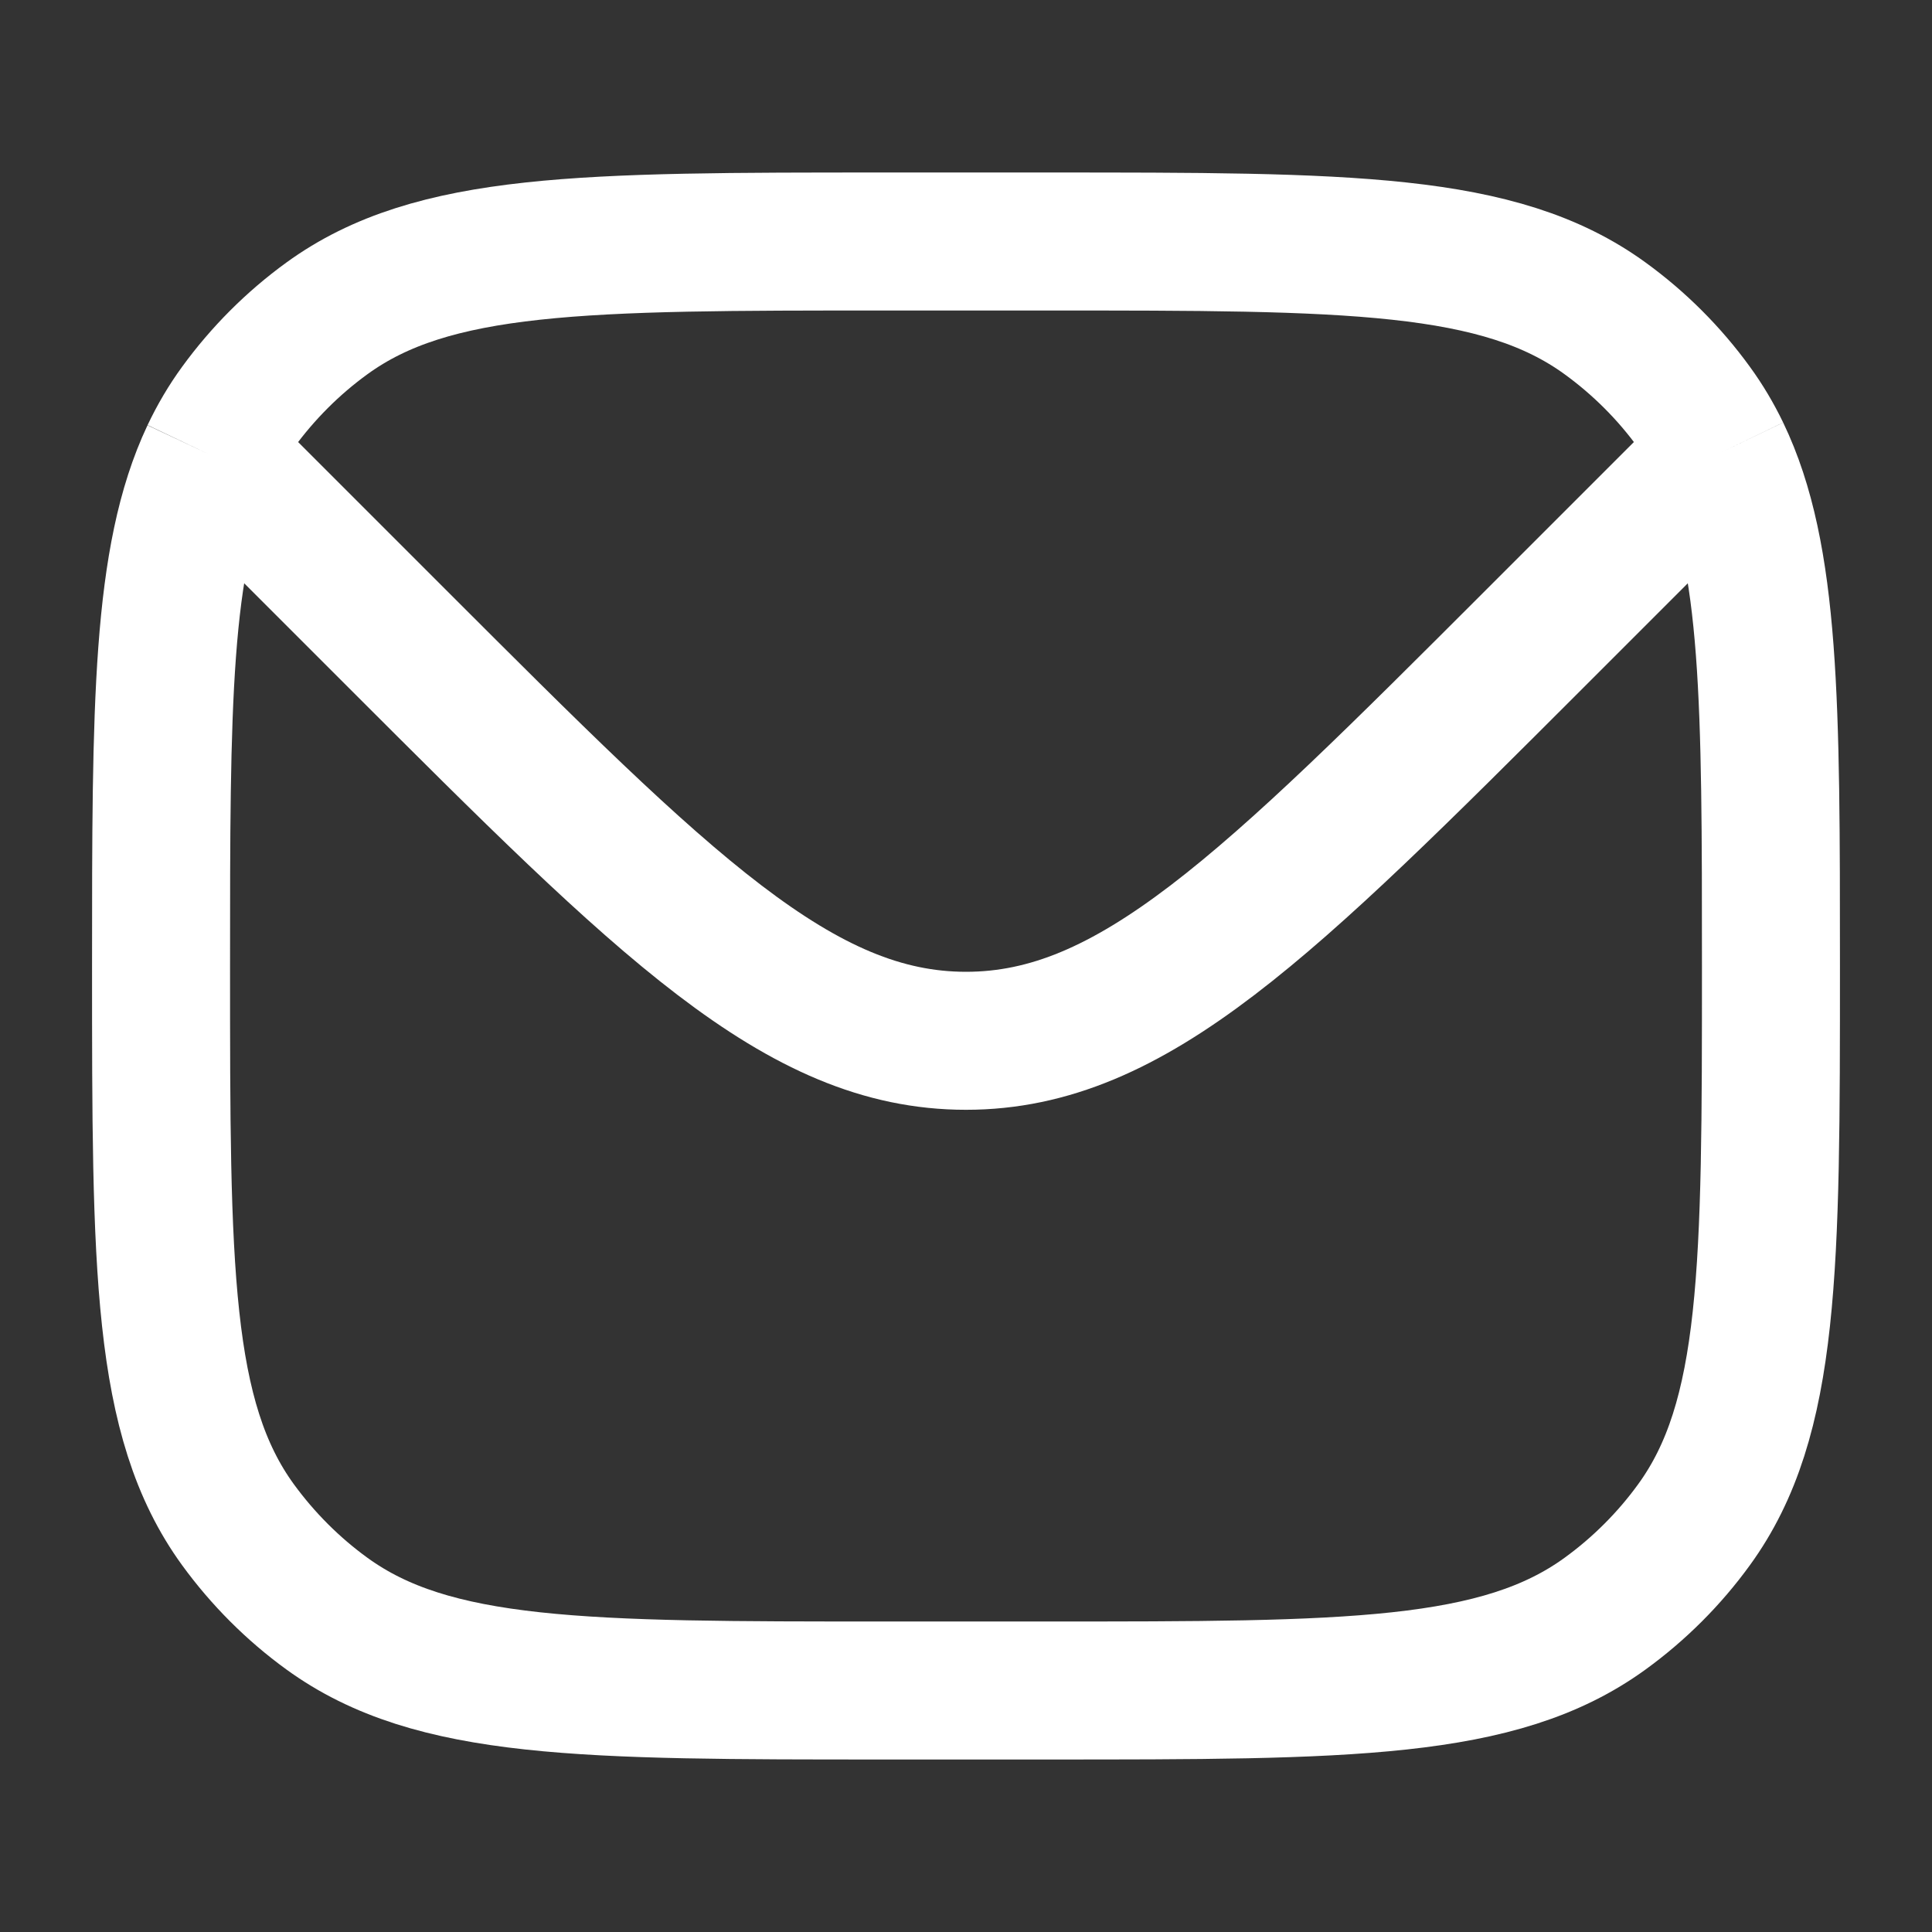
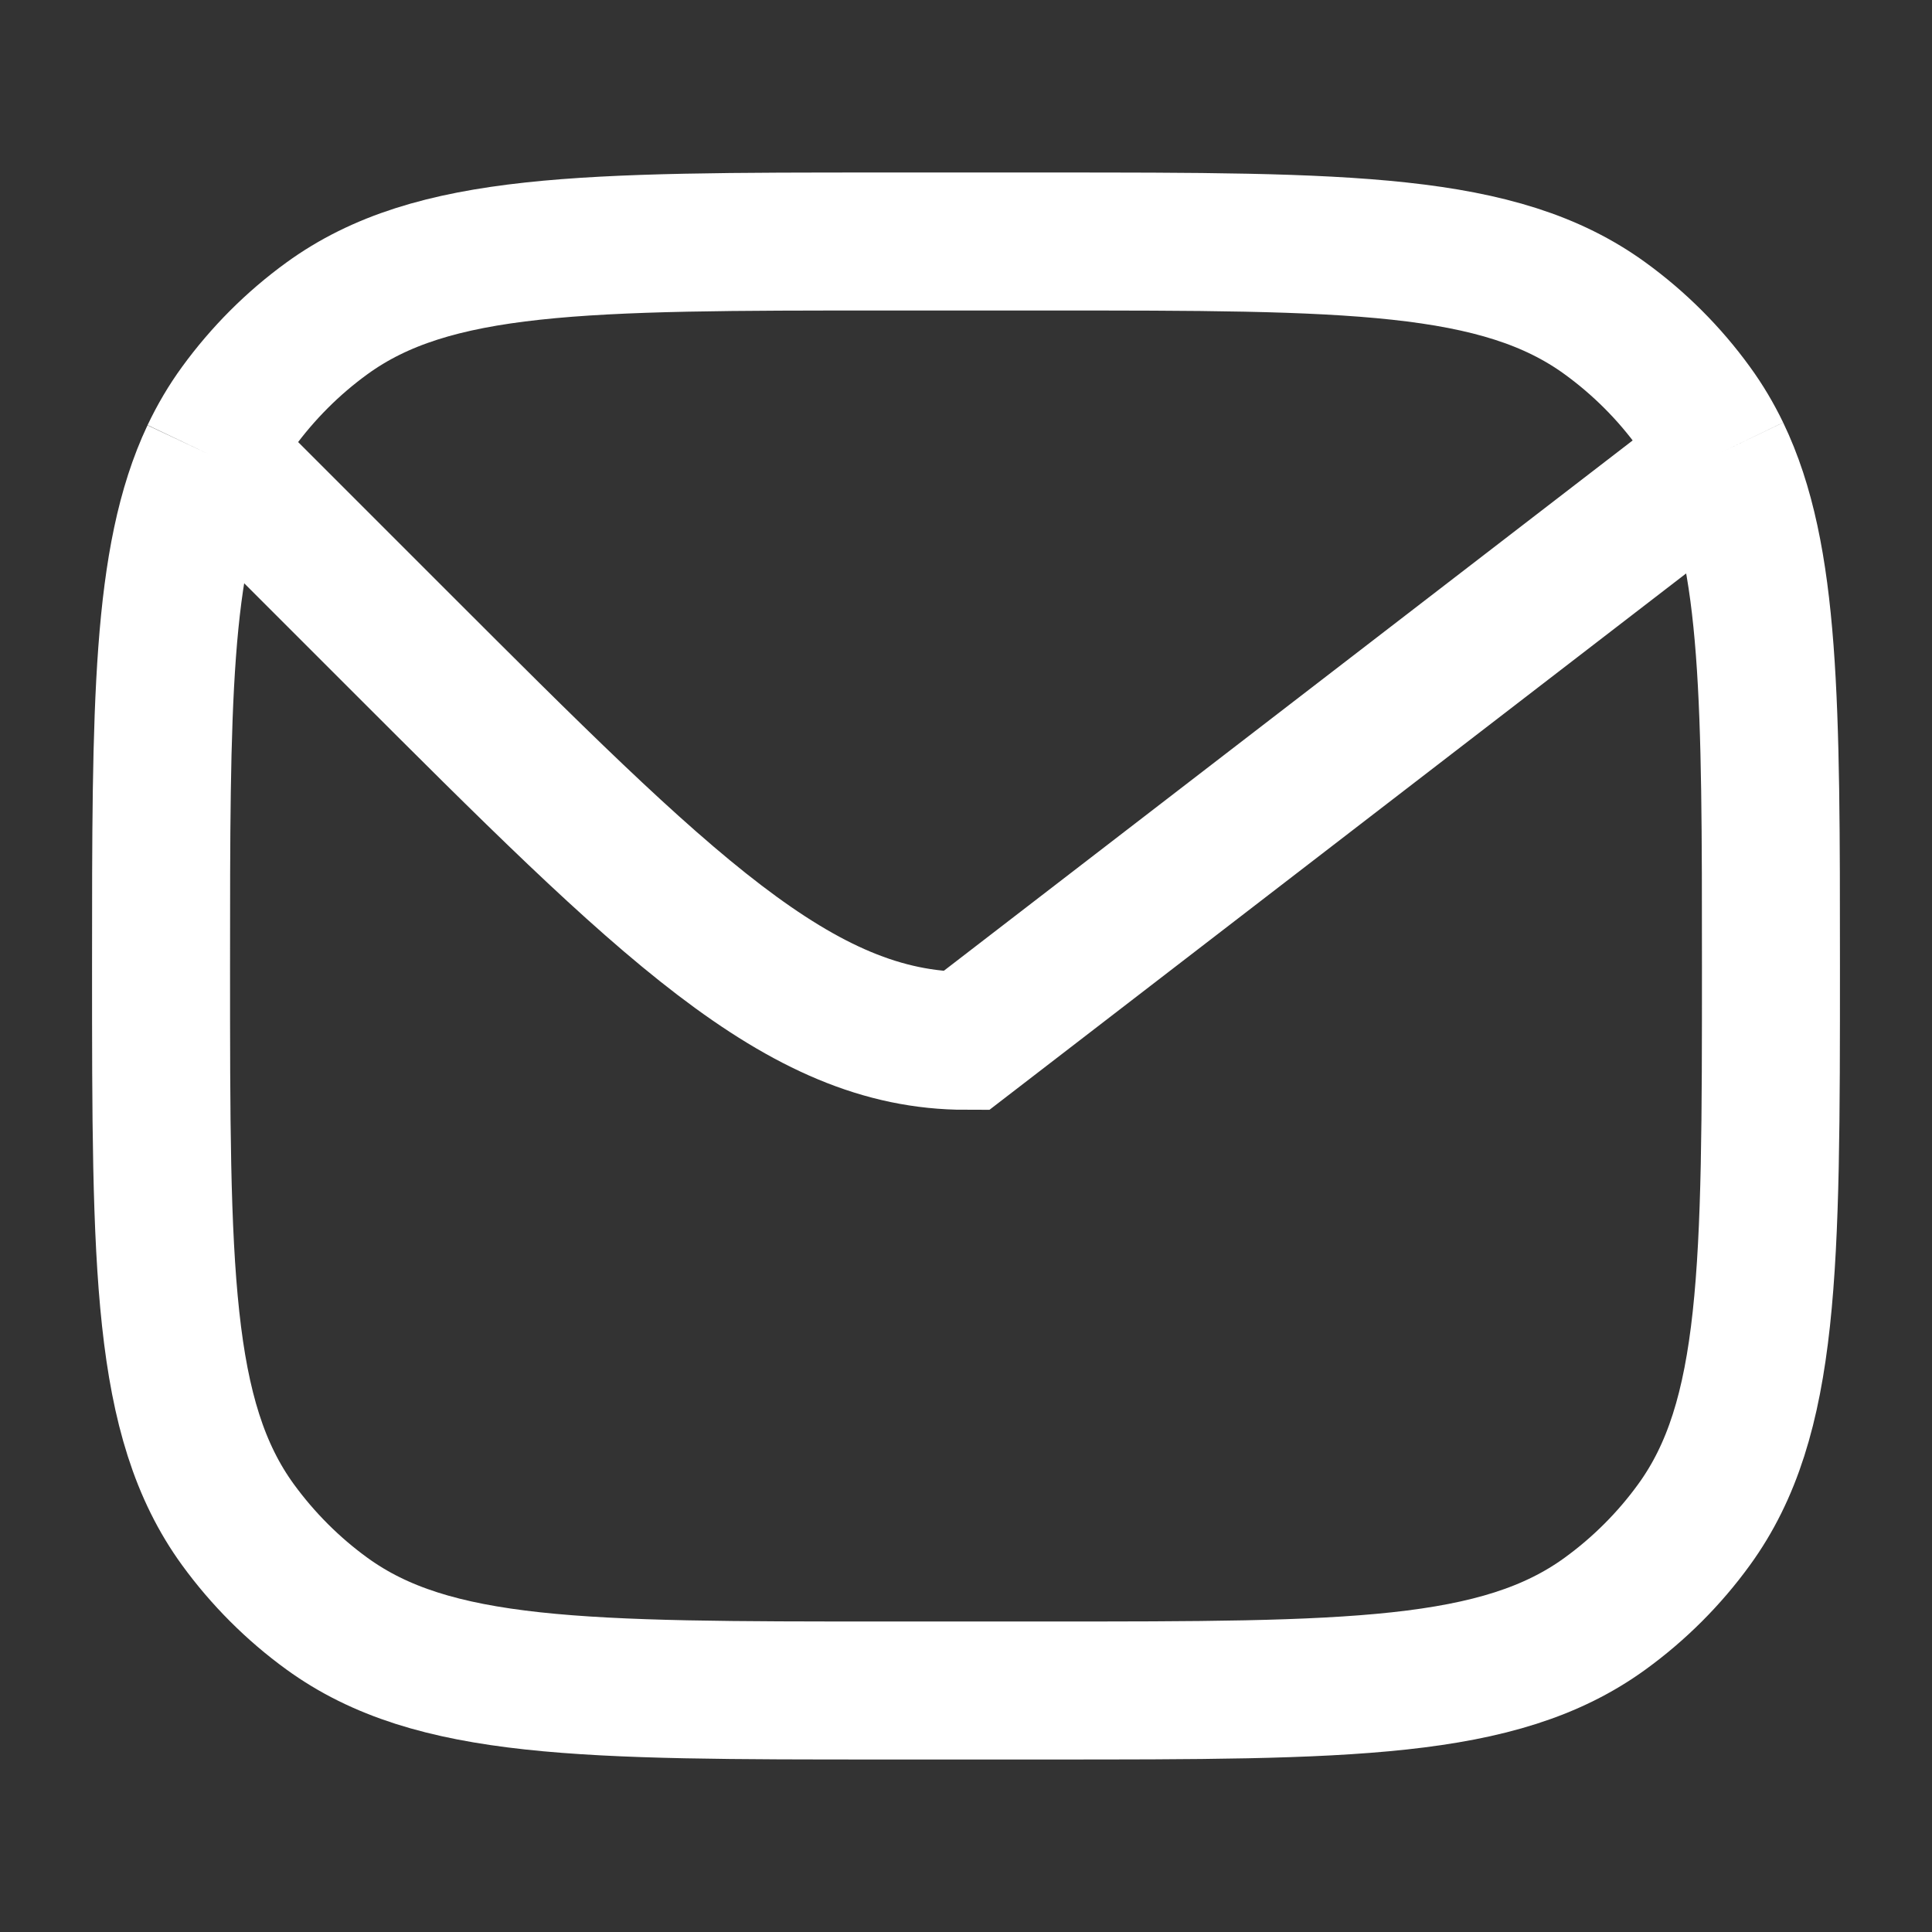
<svg xmlns="http://www.w3.org/2000/svg" width="14" height="14" viewBox="0 0 14 14" fill="none">
  <rect x="0" y="0" width="14" height="14" fill="#333333" stroke="none" />
-   <path d="M1.521 3.295C1.167 4.046 1.167 5.118 1.167 7C1.167 9.187 1.167 10.281 1.724 11.048C1.904 11.295 2.121 11.513 2.369 11.693C3.136 12.25 4.229 12.25 6.417 12.25H7.583C9.771 12.25 10.864 12.25 11.631 11.693C11.879 11.513 12.097 11.295 12.276 11.048C12.833 10.281 12.833 9.187 12.833 7C12.833 5.105 12.833 4.031 12.471 3.279M1.521 3.295C1.579 3.173 1.646 3.059 1.724 2.952C1.904 2.705 2.121 2.487 2.369 2.307C3.136 1.75 4.229 1.75 6.417 1.75H7.583C9.771 1.75 10.864 1.75 11.631 2.307C11.879 2.487 12.097 2.705 12.276 2.952C12.351 3.055 12.415 3.163 12.471 3.279M1.521 3.295L1.75 3.5L2.875 4.625C4.82 6.57 5.792 7.542 7 7.542C8.208 7.542 9.18 6.57 11.125 4.625L12.25 3.5L12.471 3.279" stroke="white" />
+   <path d="M1.521 3.295C1.167 4.046 1.167 5.118 1.167 7C1.167 9.187 1.167 10.281 1.724 11.048C1.904 11.295 2.121 11.513 2.369 11.693C3.136 12.25 4.229 12.25 6.417 12.25H7.583C9.771 12.25 10.864 12.25 11.631 11.693C11.879 11.513 12.097 11.295 12.276 11.048C12.833 10.281 12.833 9.187 12.833 7C12.833 5.105 12.833 4.031 12.471 3.279M1.521 3.295C1.579 3.173 1.646 3.059 1.724 2.952C1.904 2.705 2.121 2.487 2.369 2.307C3.136 1.75 4.229 1.75 6.417 1.75H7.583C9.771 1.75 10.864 1.75 11.631 2.307C11.879 2.487 12.097 2.705 12.276 2.952C12.351 3.055 12.415 3.163 12.471 3.279M1.521 3.295L1.75 3.5L2.875 4.625C4.82 6.57 5.792 7.542 7 7.542L12.25 3.5L12.471 3.279" stroke="white" />
</svg>